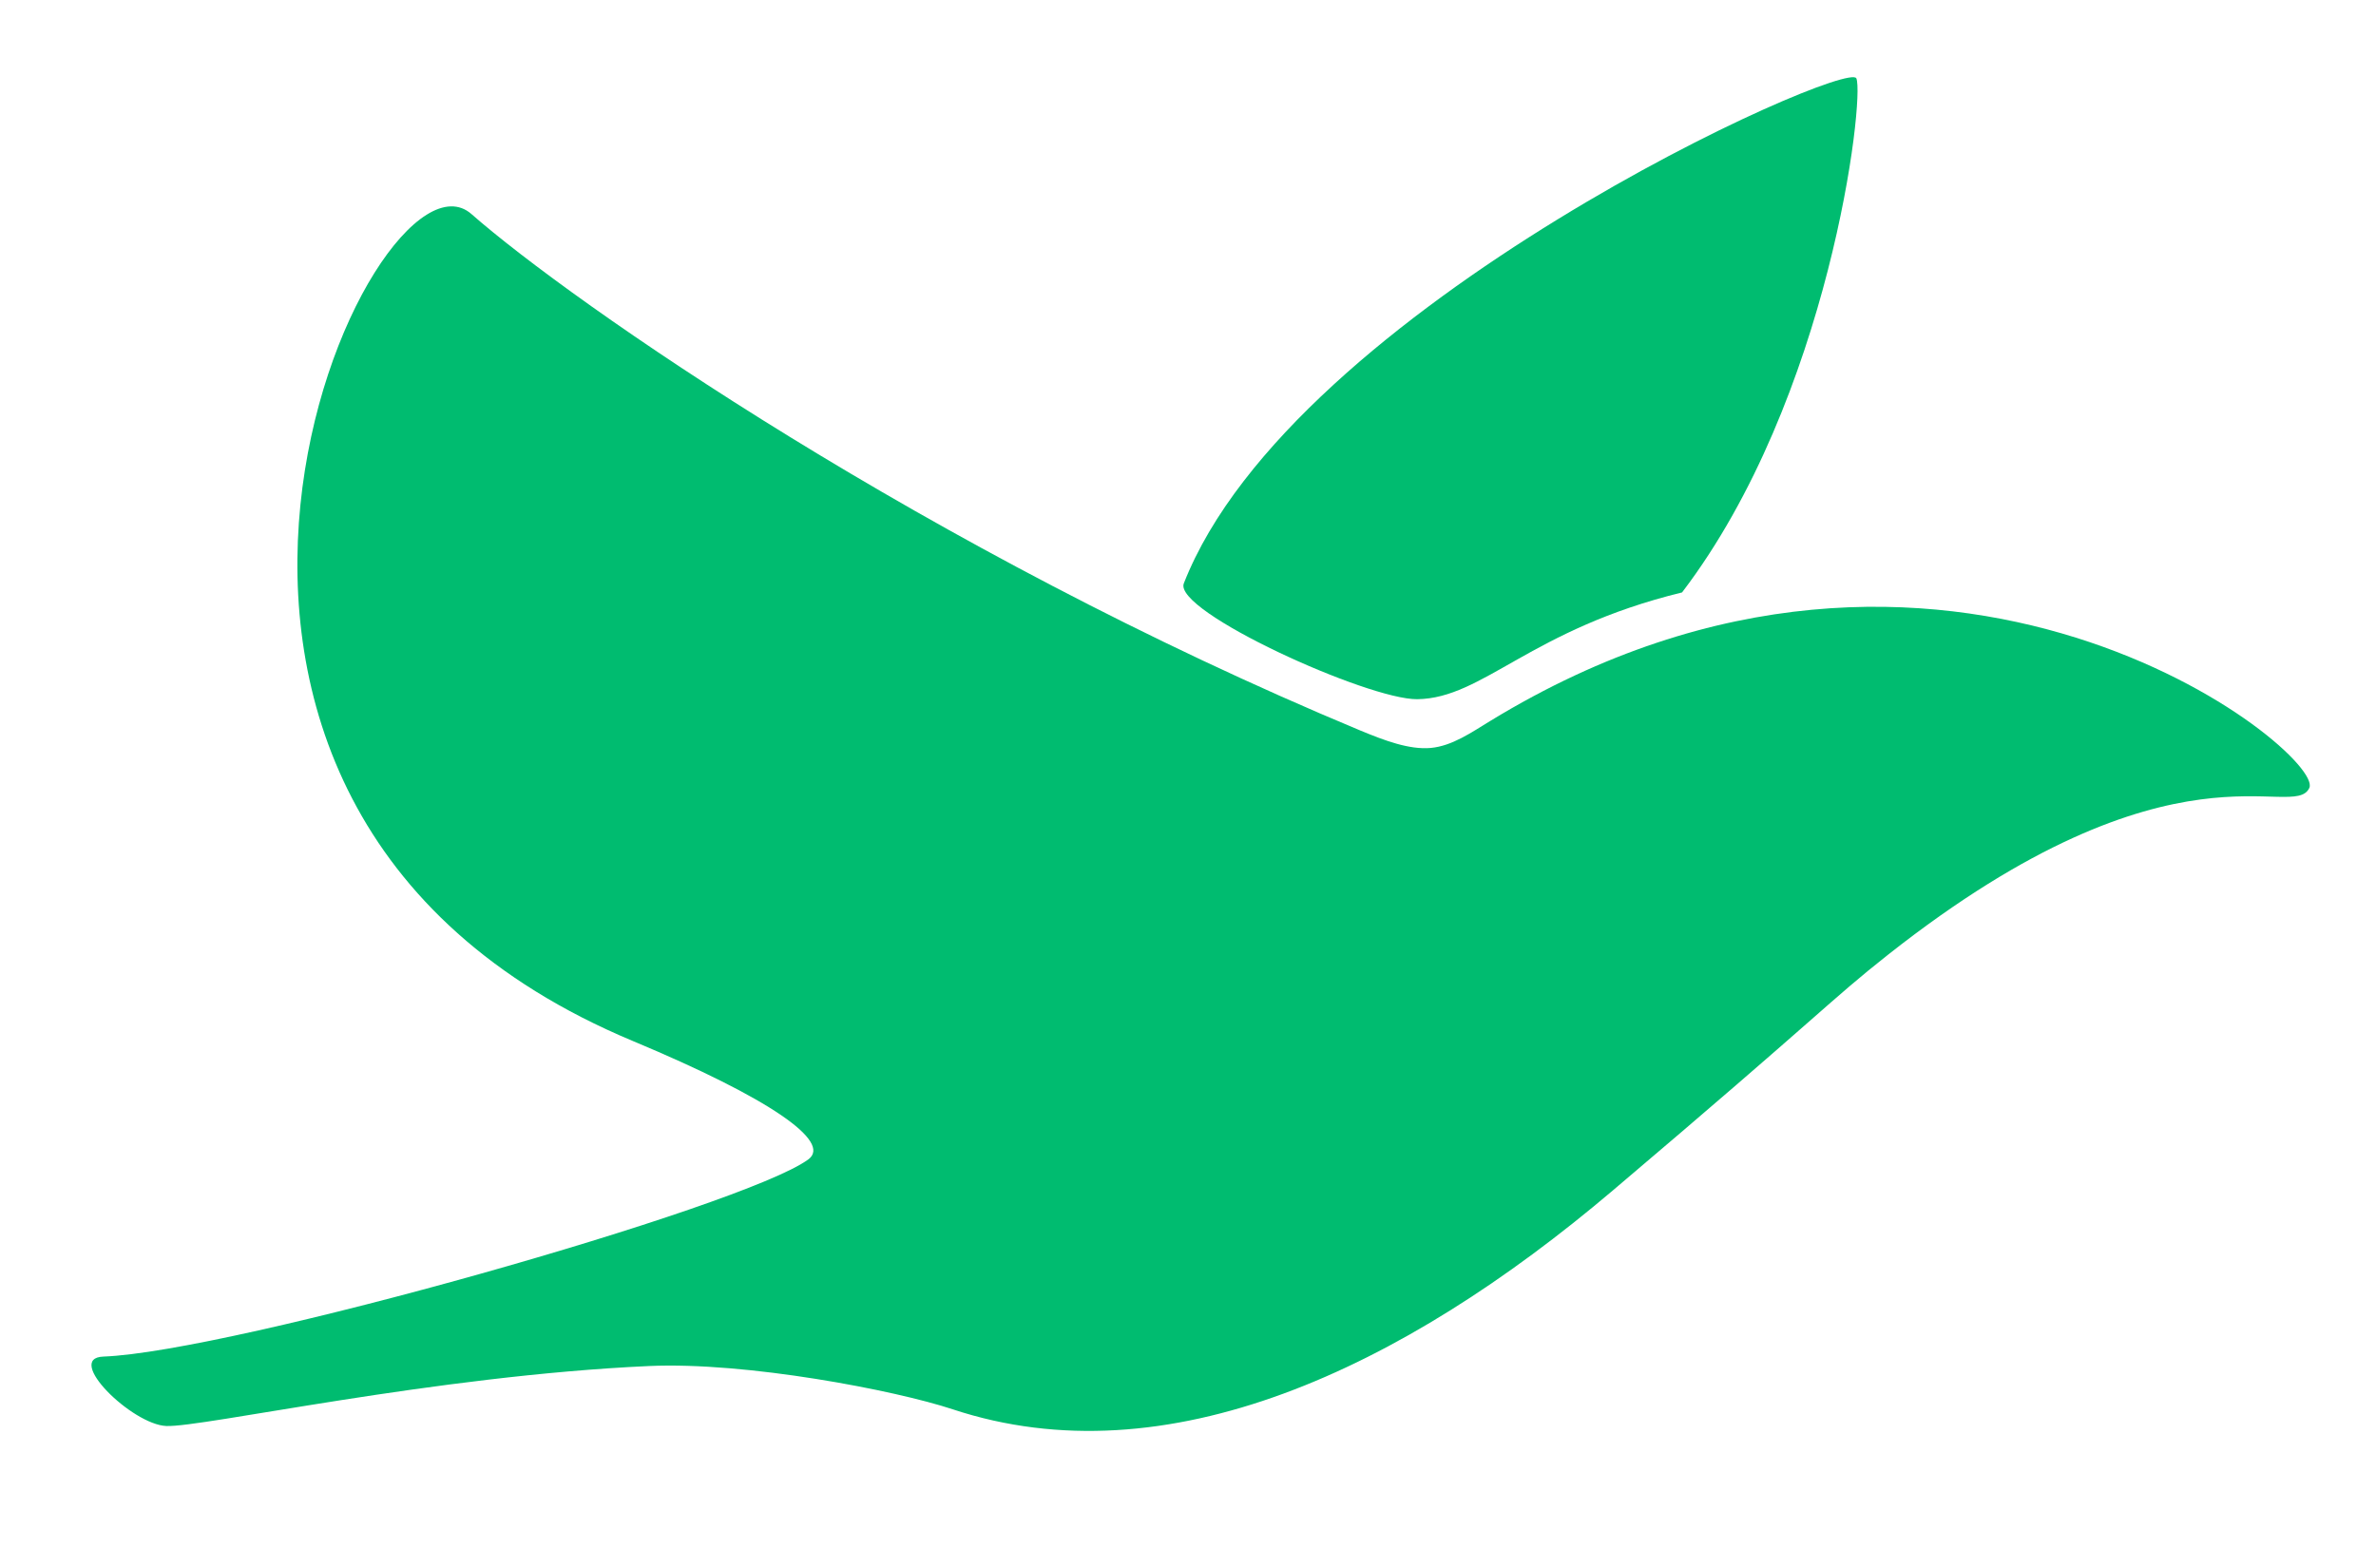
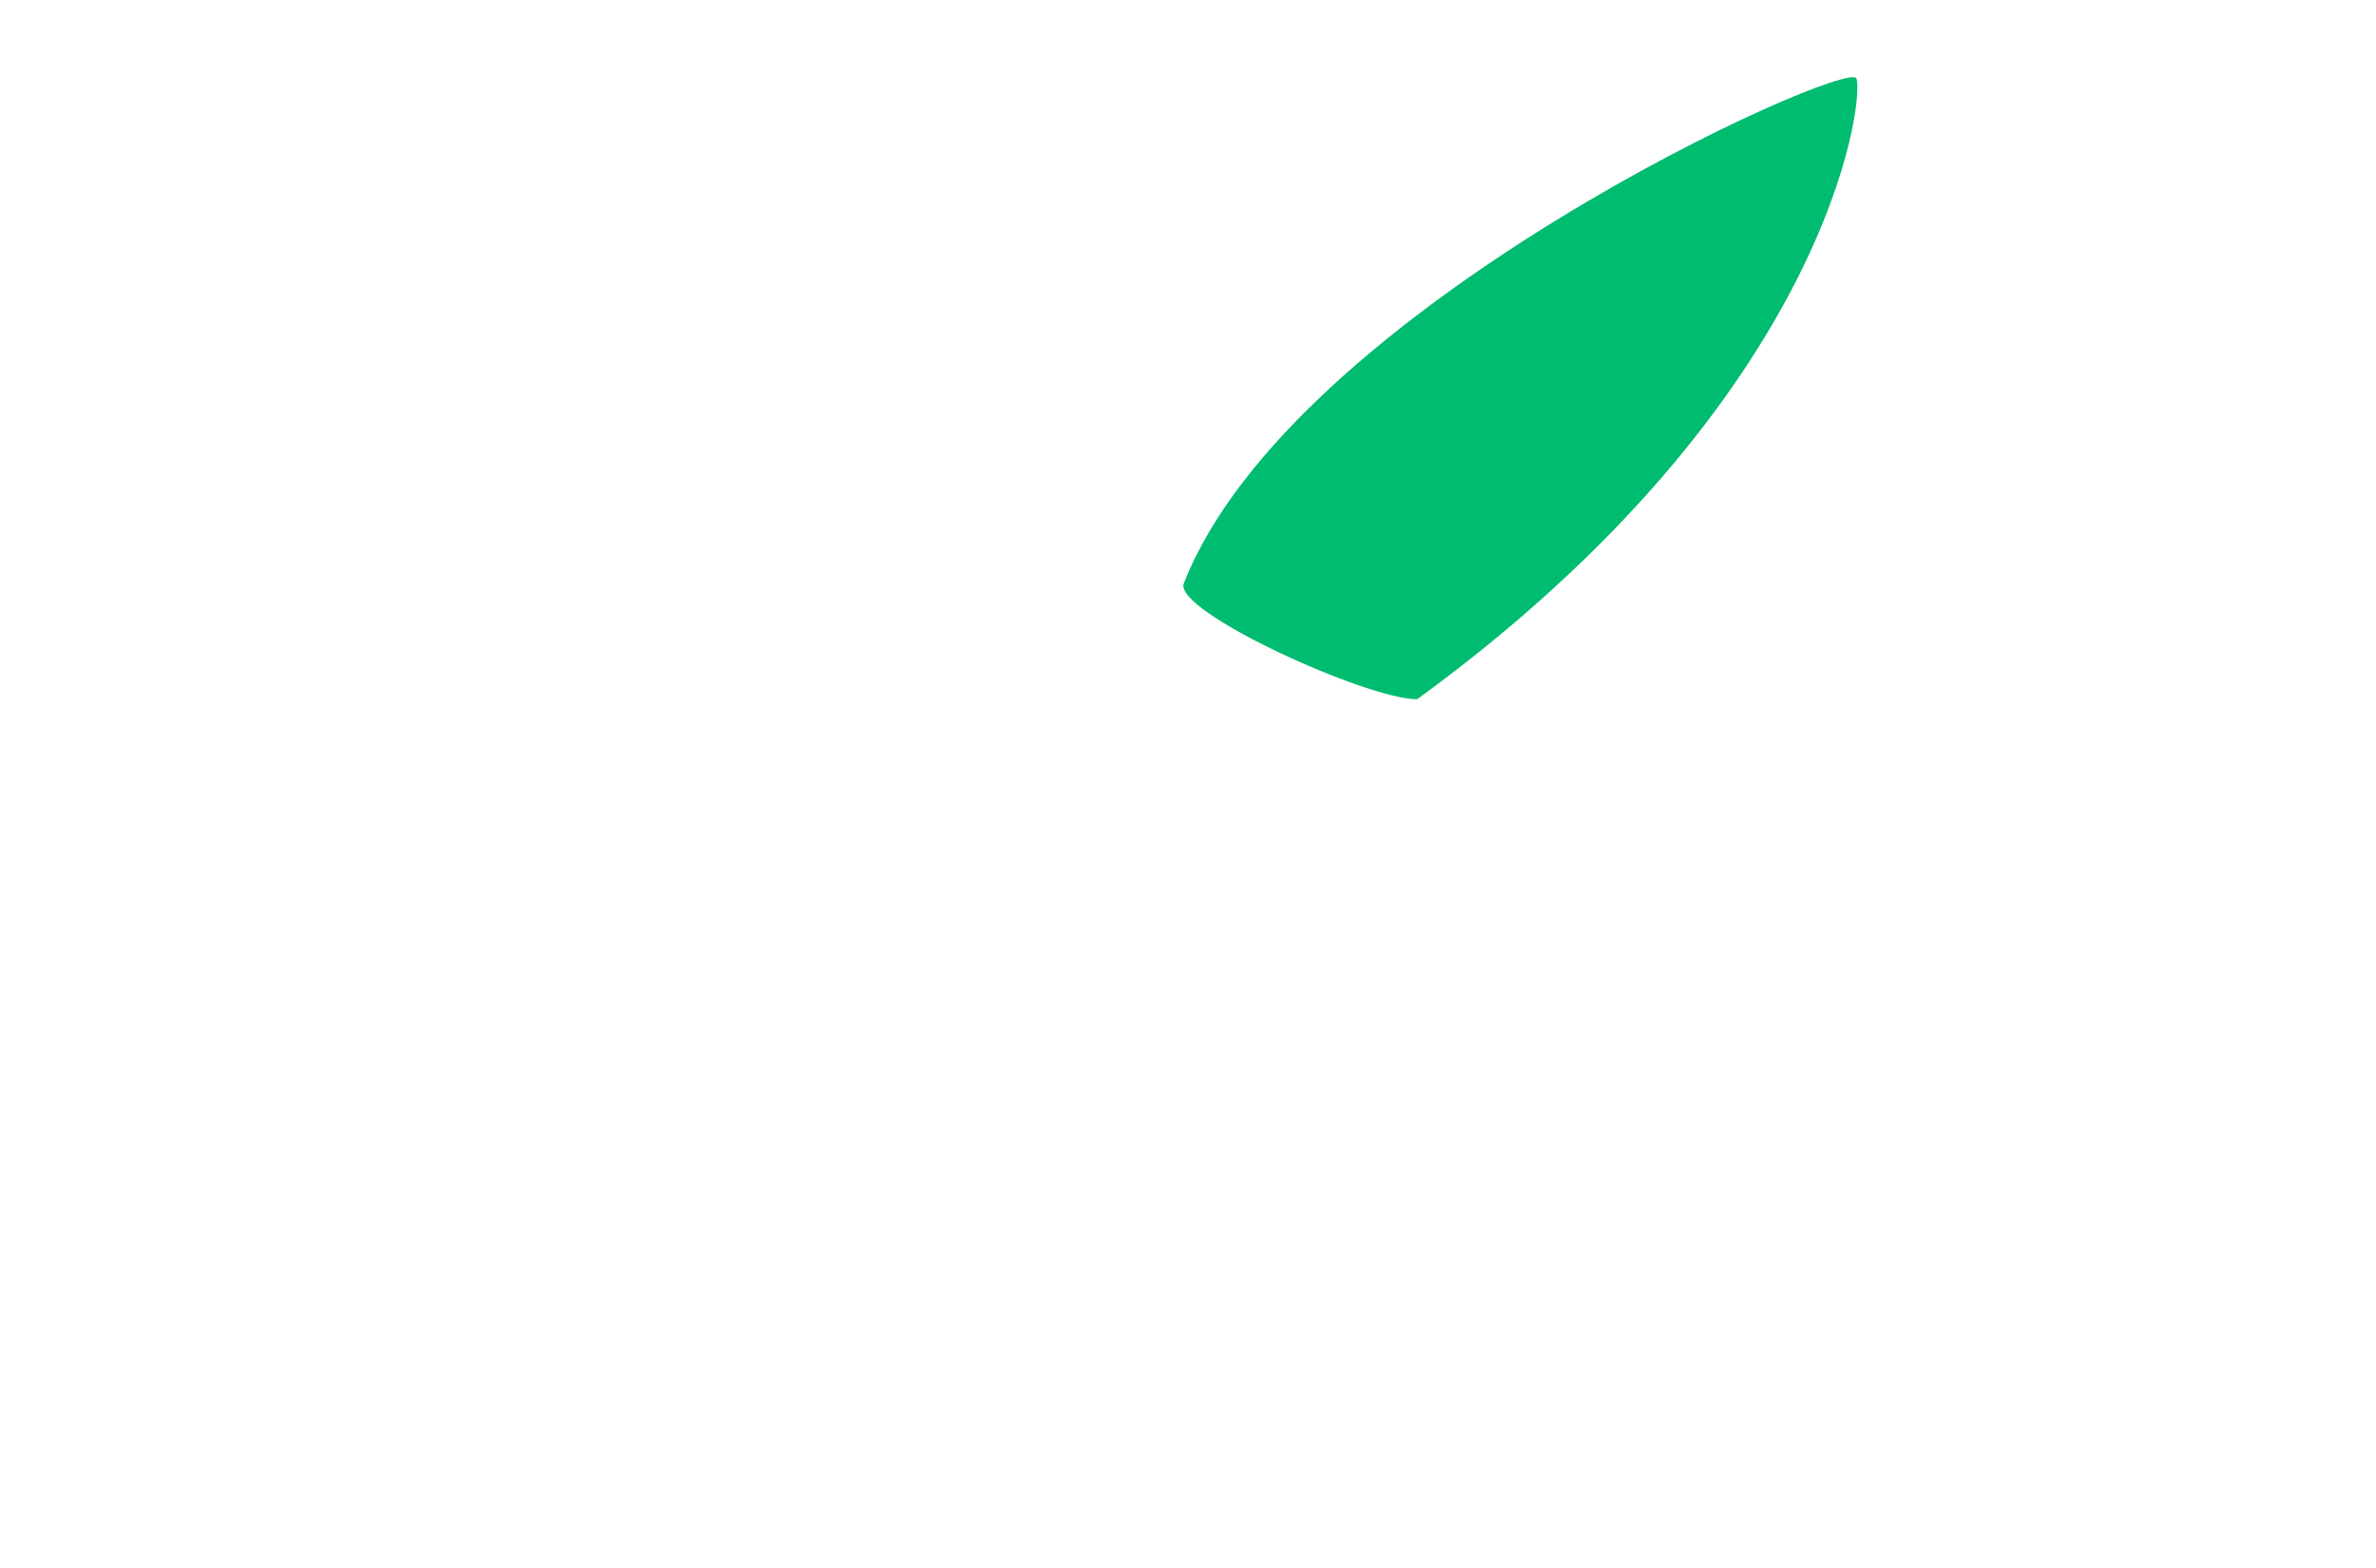
<svg xmlns="http://www.w3.org/2000/svg" width="200" height="132" viewBox="0 0 200 132" fill="none">
-   <path d="M119.297 58.861C124.854 58.79 128.805 52.989 141.587 49.873C154.042 33.534 156.965 8.321 156.261 6.6C155.564 4.873 108.779 25.793 99.649 49.109C98.728 51.463 115.154 58.912 119.297 58.861Z" fill="#00BC70" />
-   <path d="M125.472 60.675C123.854 61.659 122.245 62.796 120.435 62.965C118.624 63.127 116.551 62.343 114.516 61.501C77.981 46.288 48.026 25.352 39.688 18.023C31.357 10.688 5.085 67.487 53.268 87.635C64.85 92.472 70.044 96.12 68.045 97.599C62.63 101.597 19.477 113.8 8.706 114.202C5.384 114.32 11.11 119.924 13.995 120.046C17.013 120.175 36.583 115.811 54.638 114.997C62.835 114.631 75.337 117.035 80.197 118.641C98.173 124.591 117.975 115.296 135.746 100.228C153.518 85.164 153.963 84.286 158.952 80.351C183.067 61.332 193.051 69.254 194.389 66.326C195.735 63.398 163.6 37.41 125.472 60.675Z" fill="#00BC70" />
+   <path d="M119.297 58.861C154.042 33.534 156.965 8.321 156.261 6.6C155.564 4.873 108.779 25.793 99.649 49.109C98.728 51.463 115.154 58.912 119.297 58.861Z" fill="#00BC70" />
</svg>